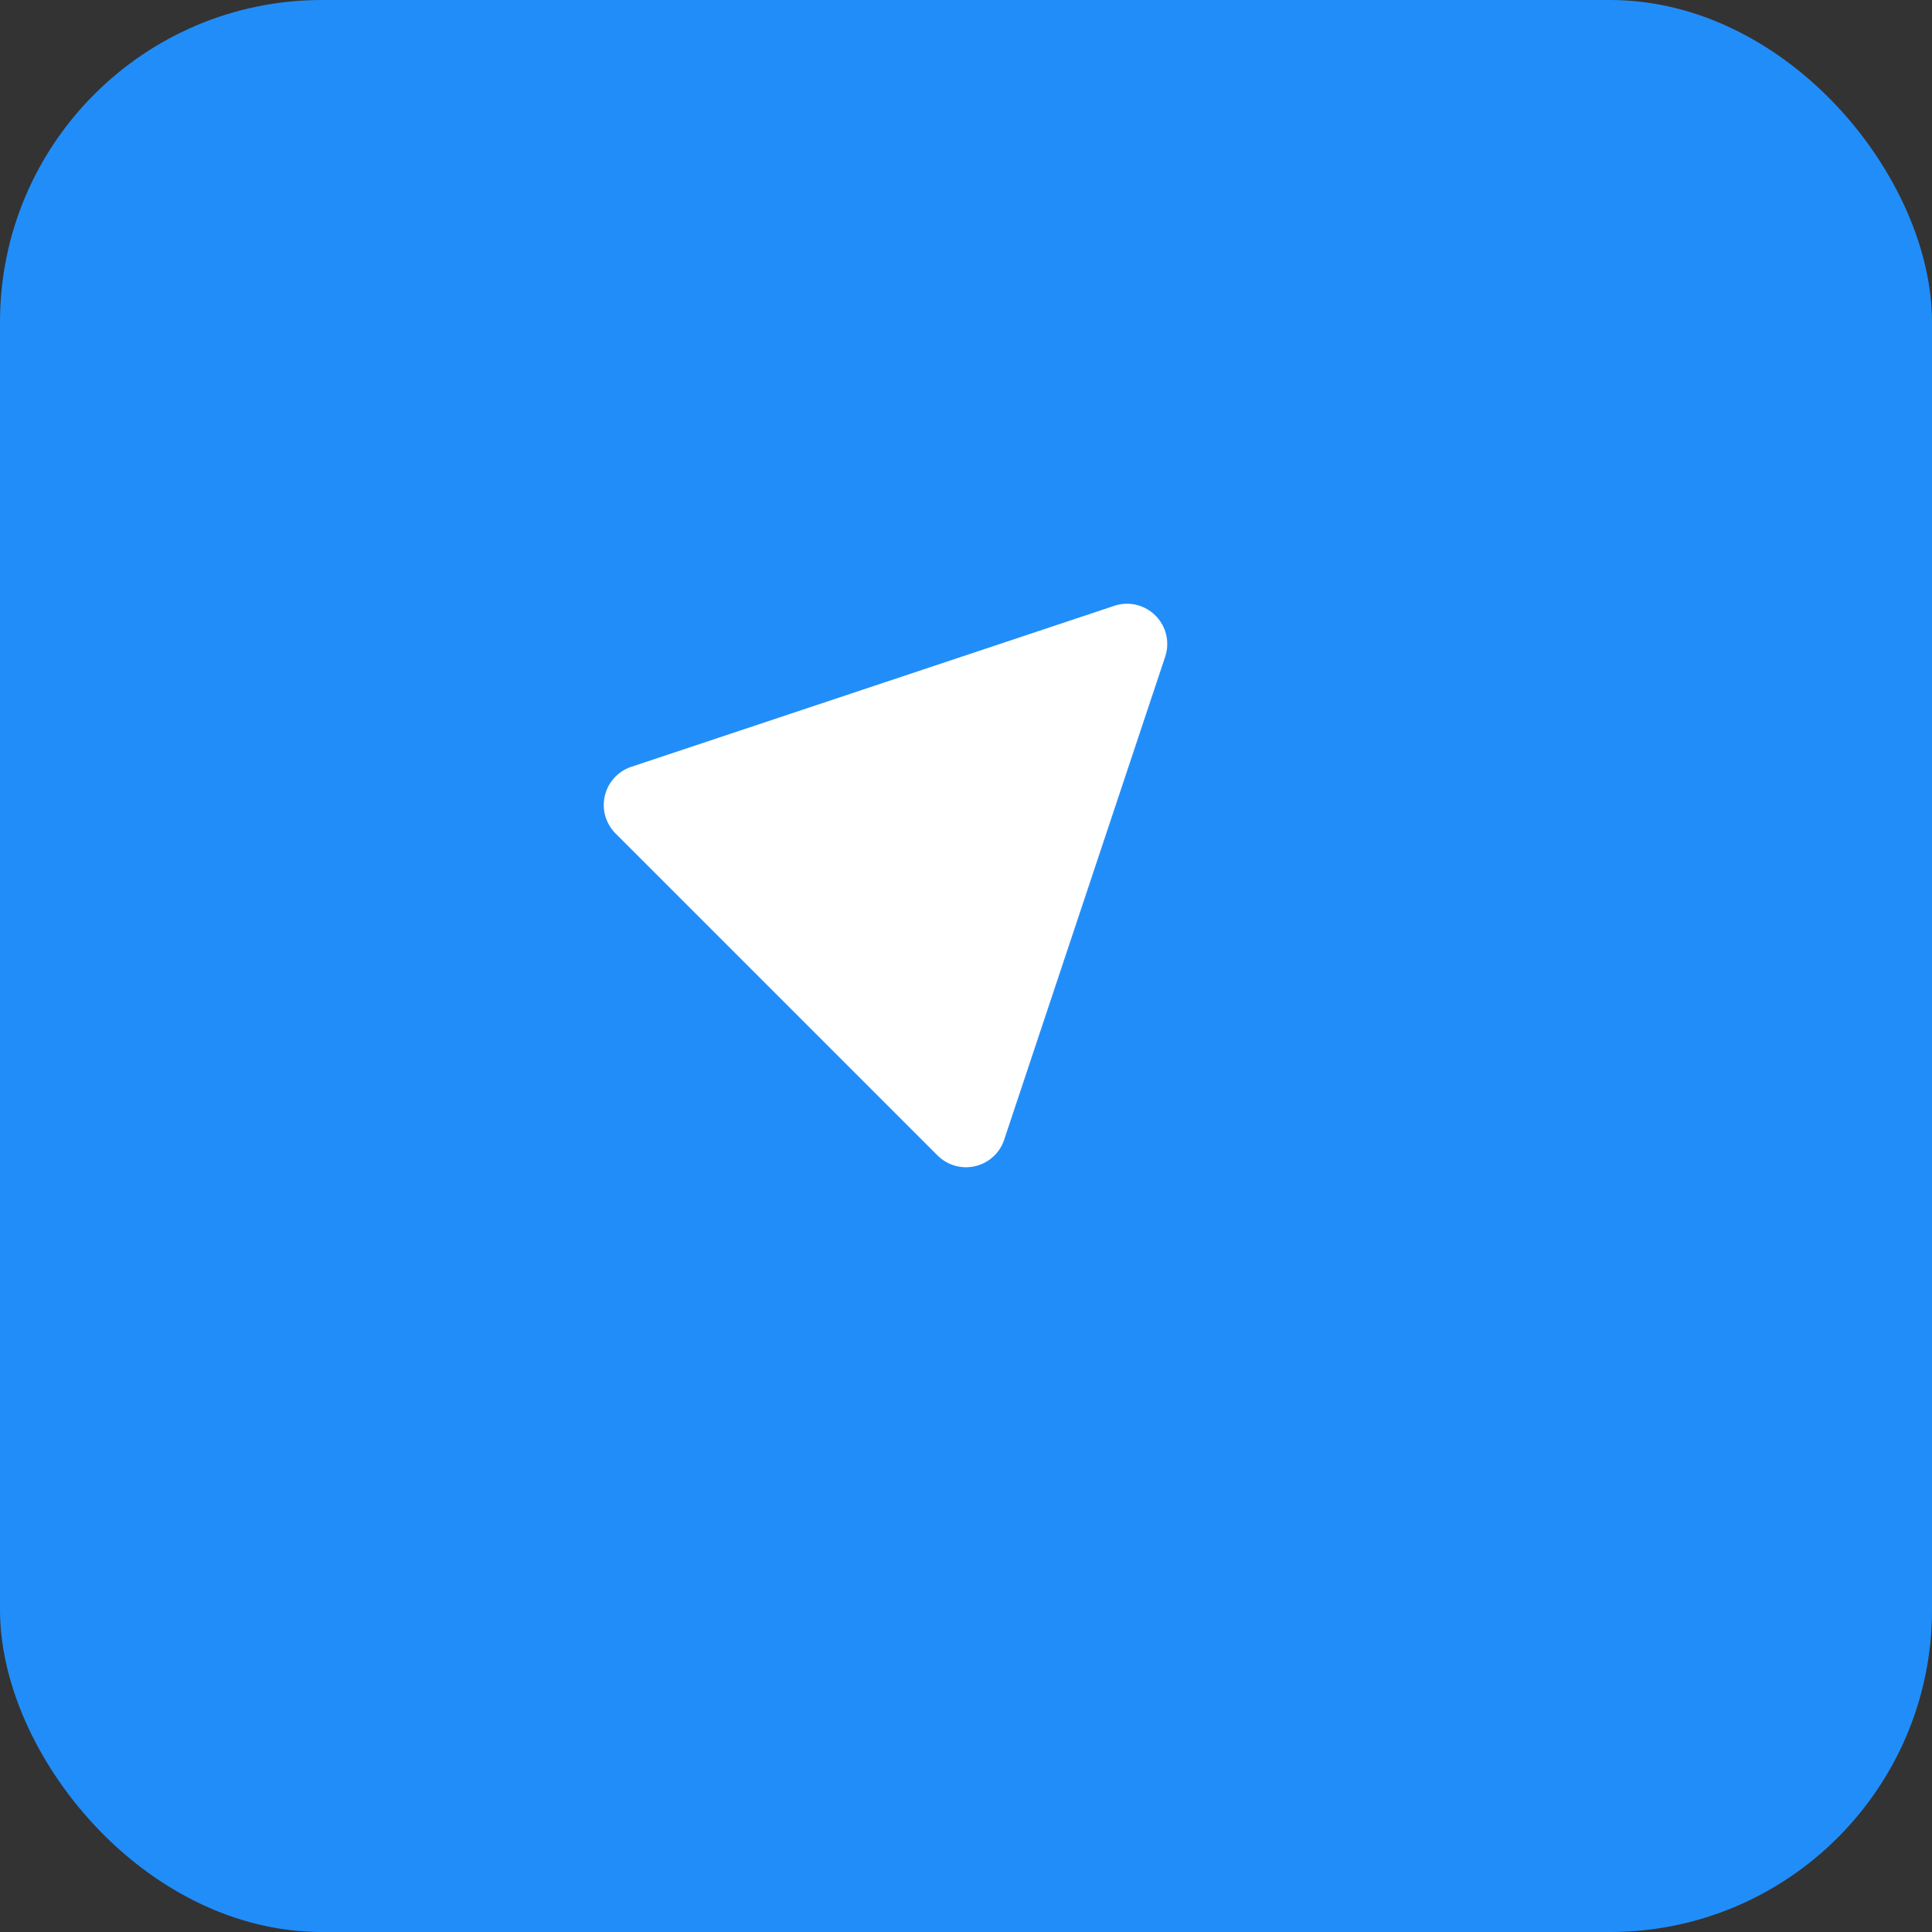
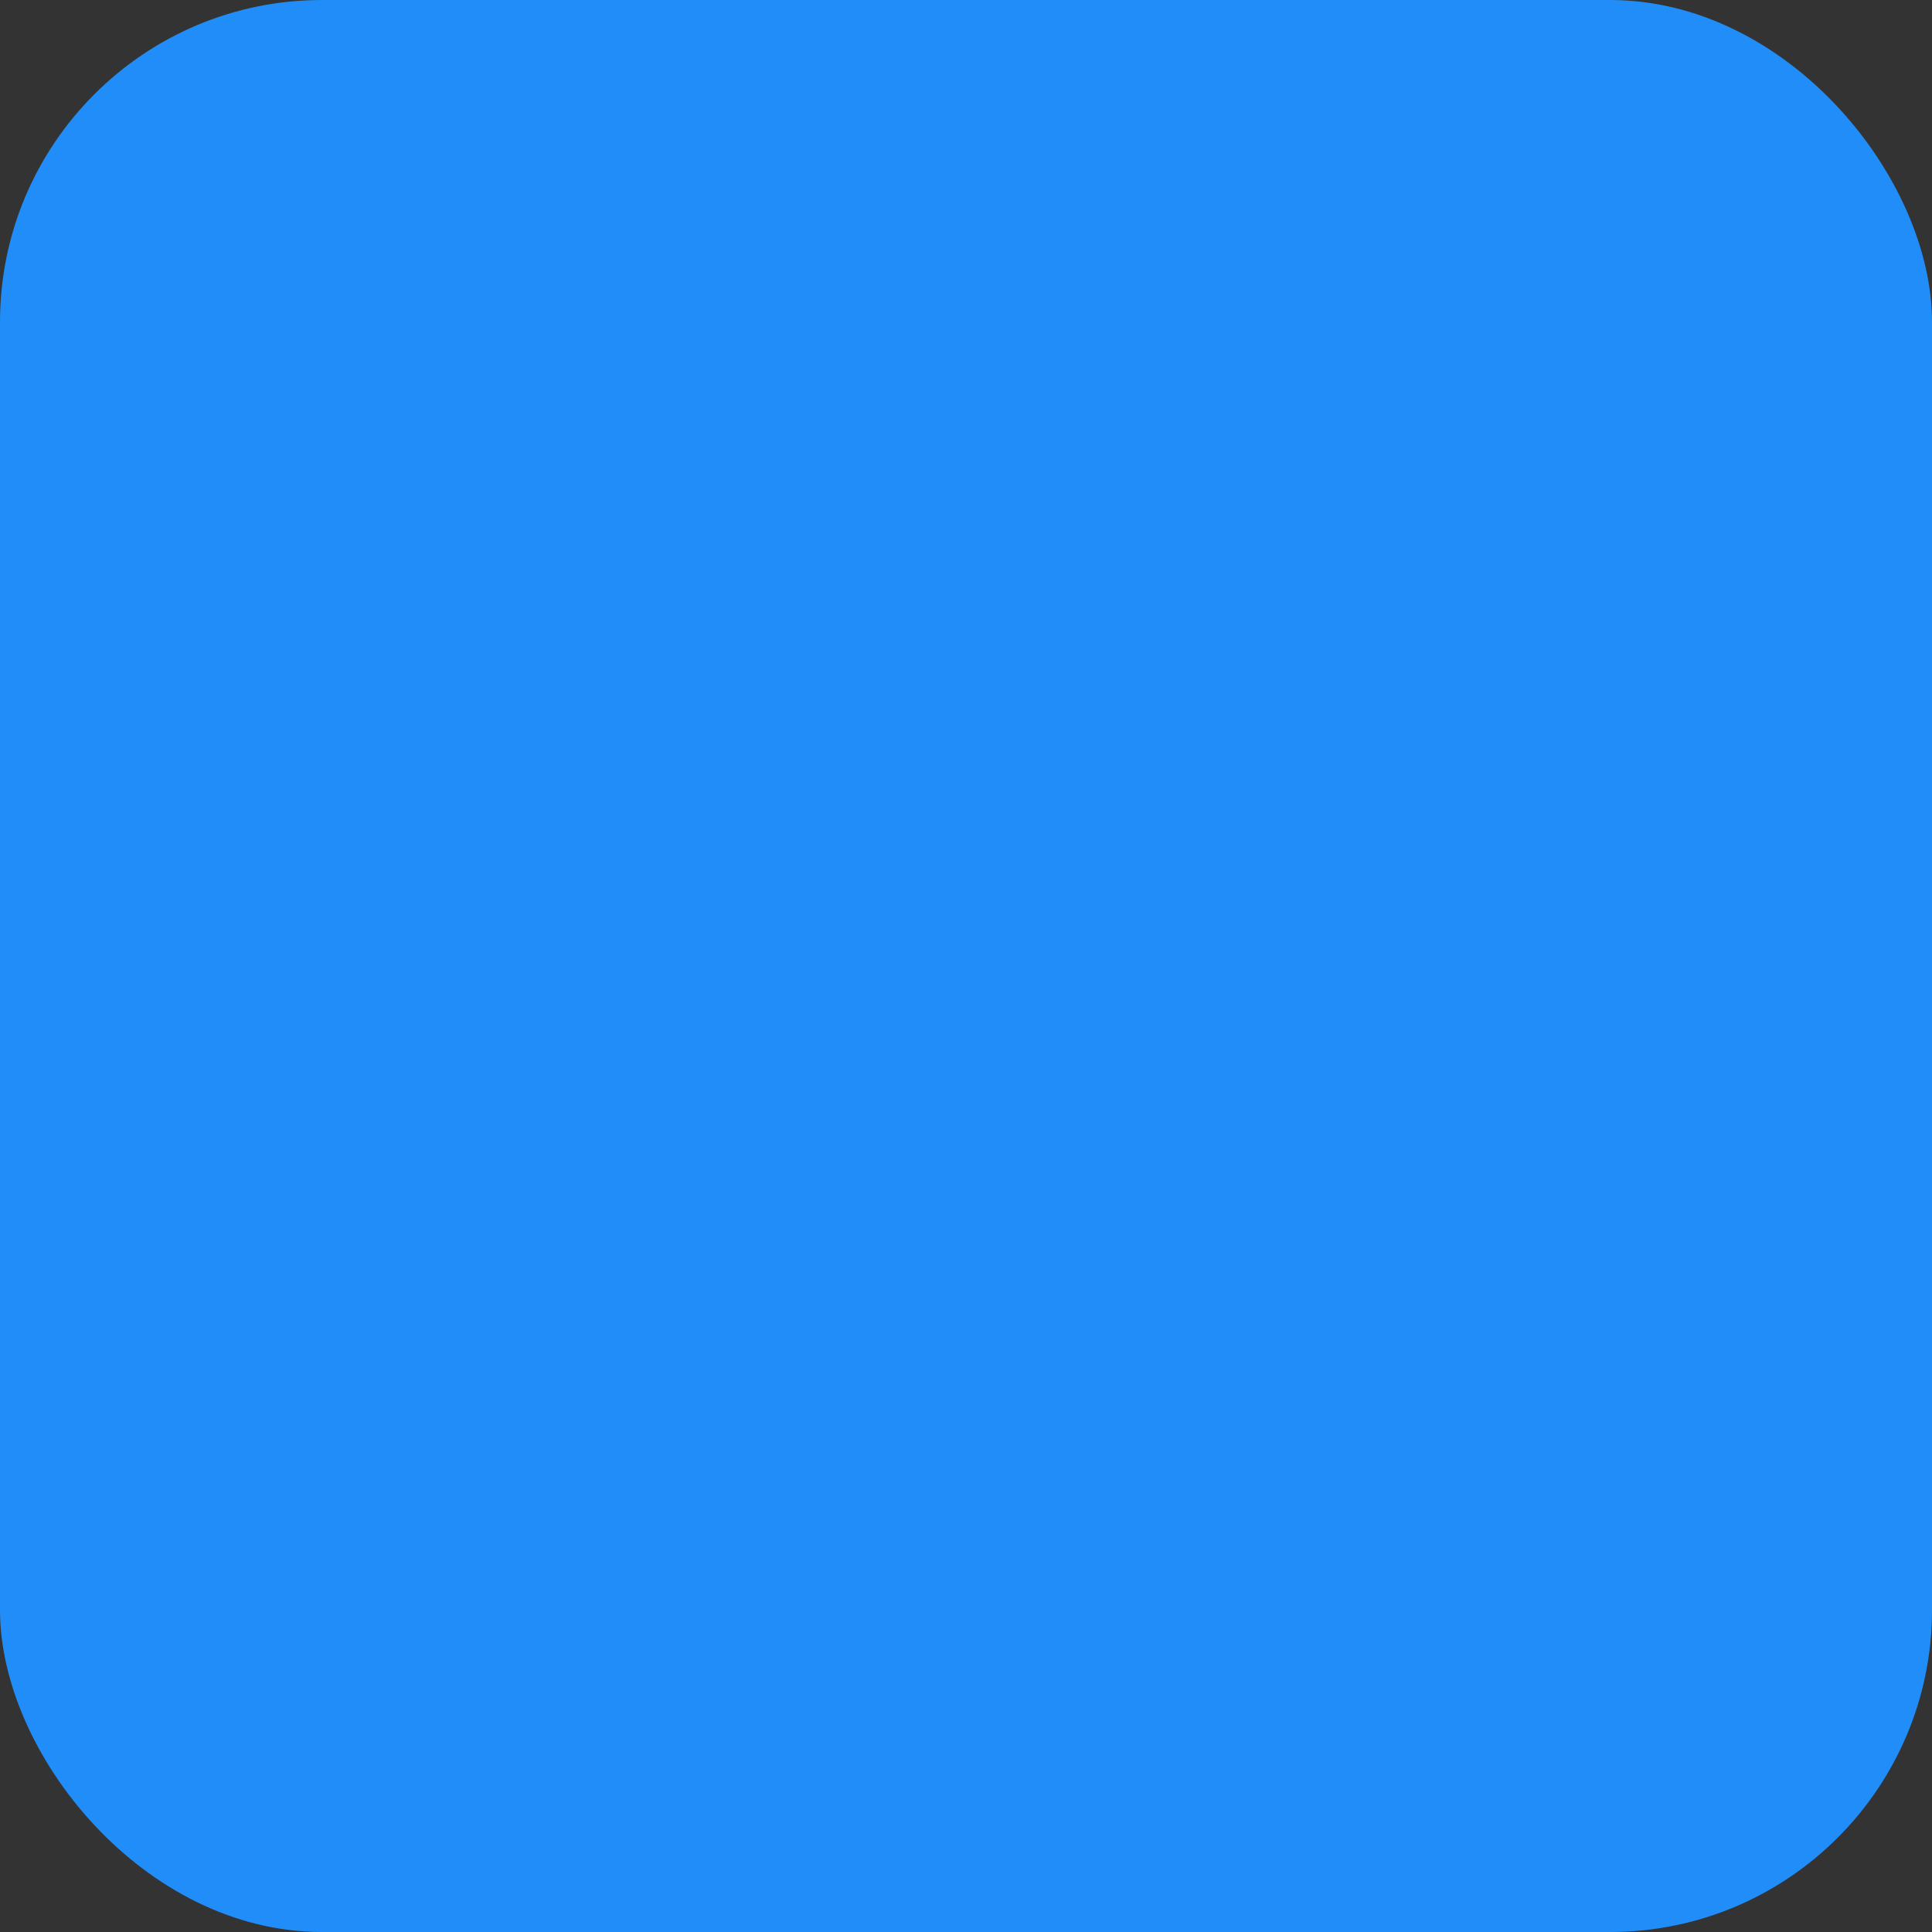
<svg xmlns="http://www.w3.org/2000/svg" width="48" height="48" viewBox="0 0 48 48" fill="none">
  <rect x="0" y="0" width="48" height="48" fill="#333333" stroke="none" />
  <rect width="48" height="48" rx="8" fill="#218df9" />
-   <path d="M16 20L28 16L24 28L16 20Z" fill="white" stroke="white" stroke-width="2" stroke-linejoin="round" />
</svg>